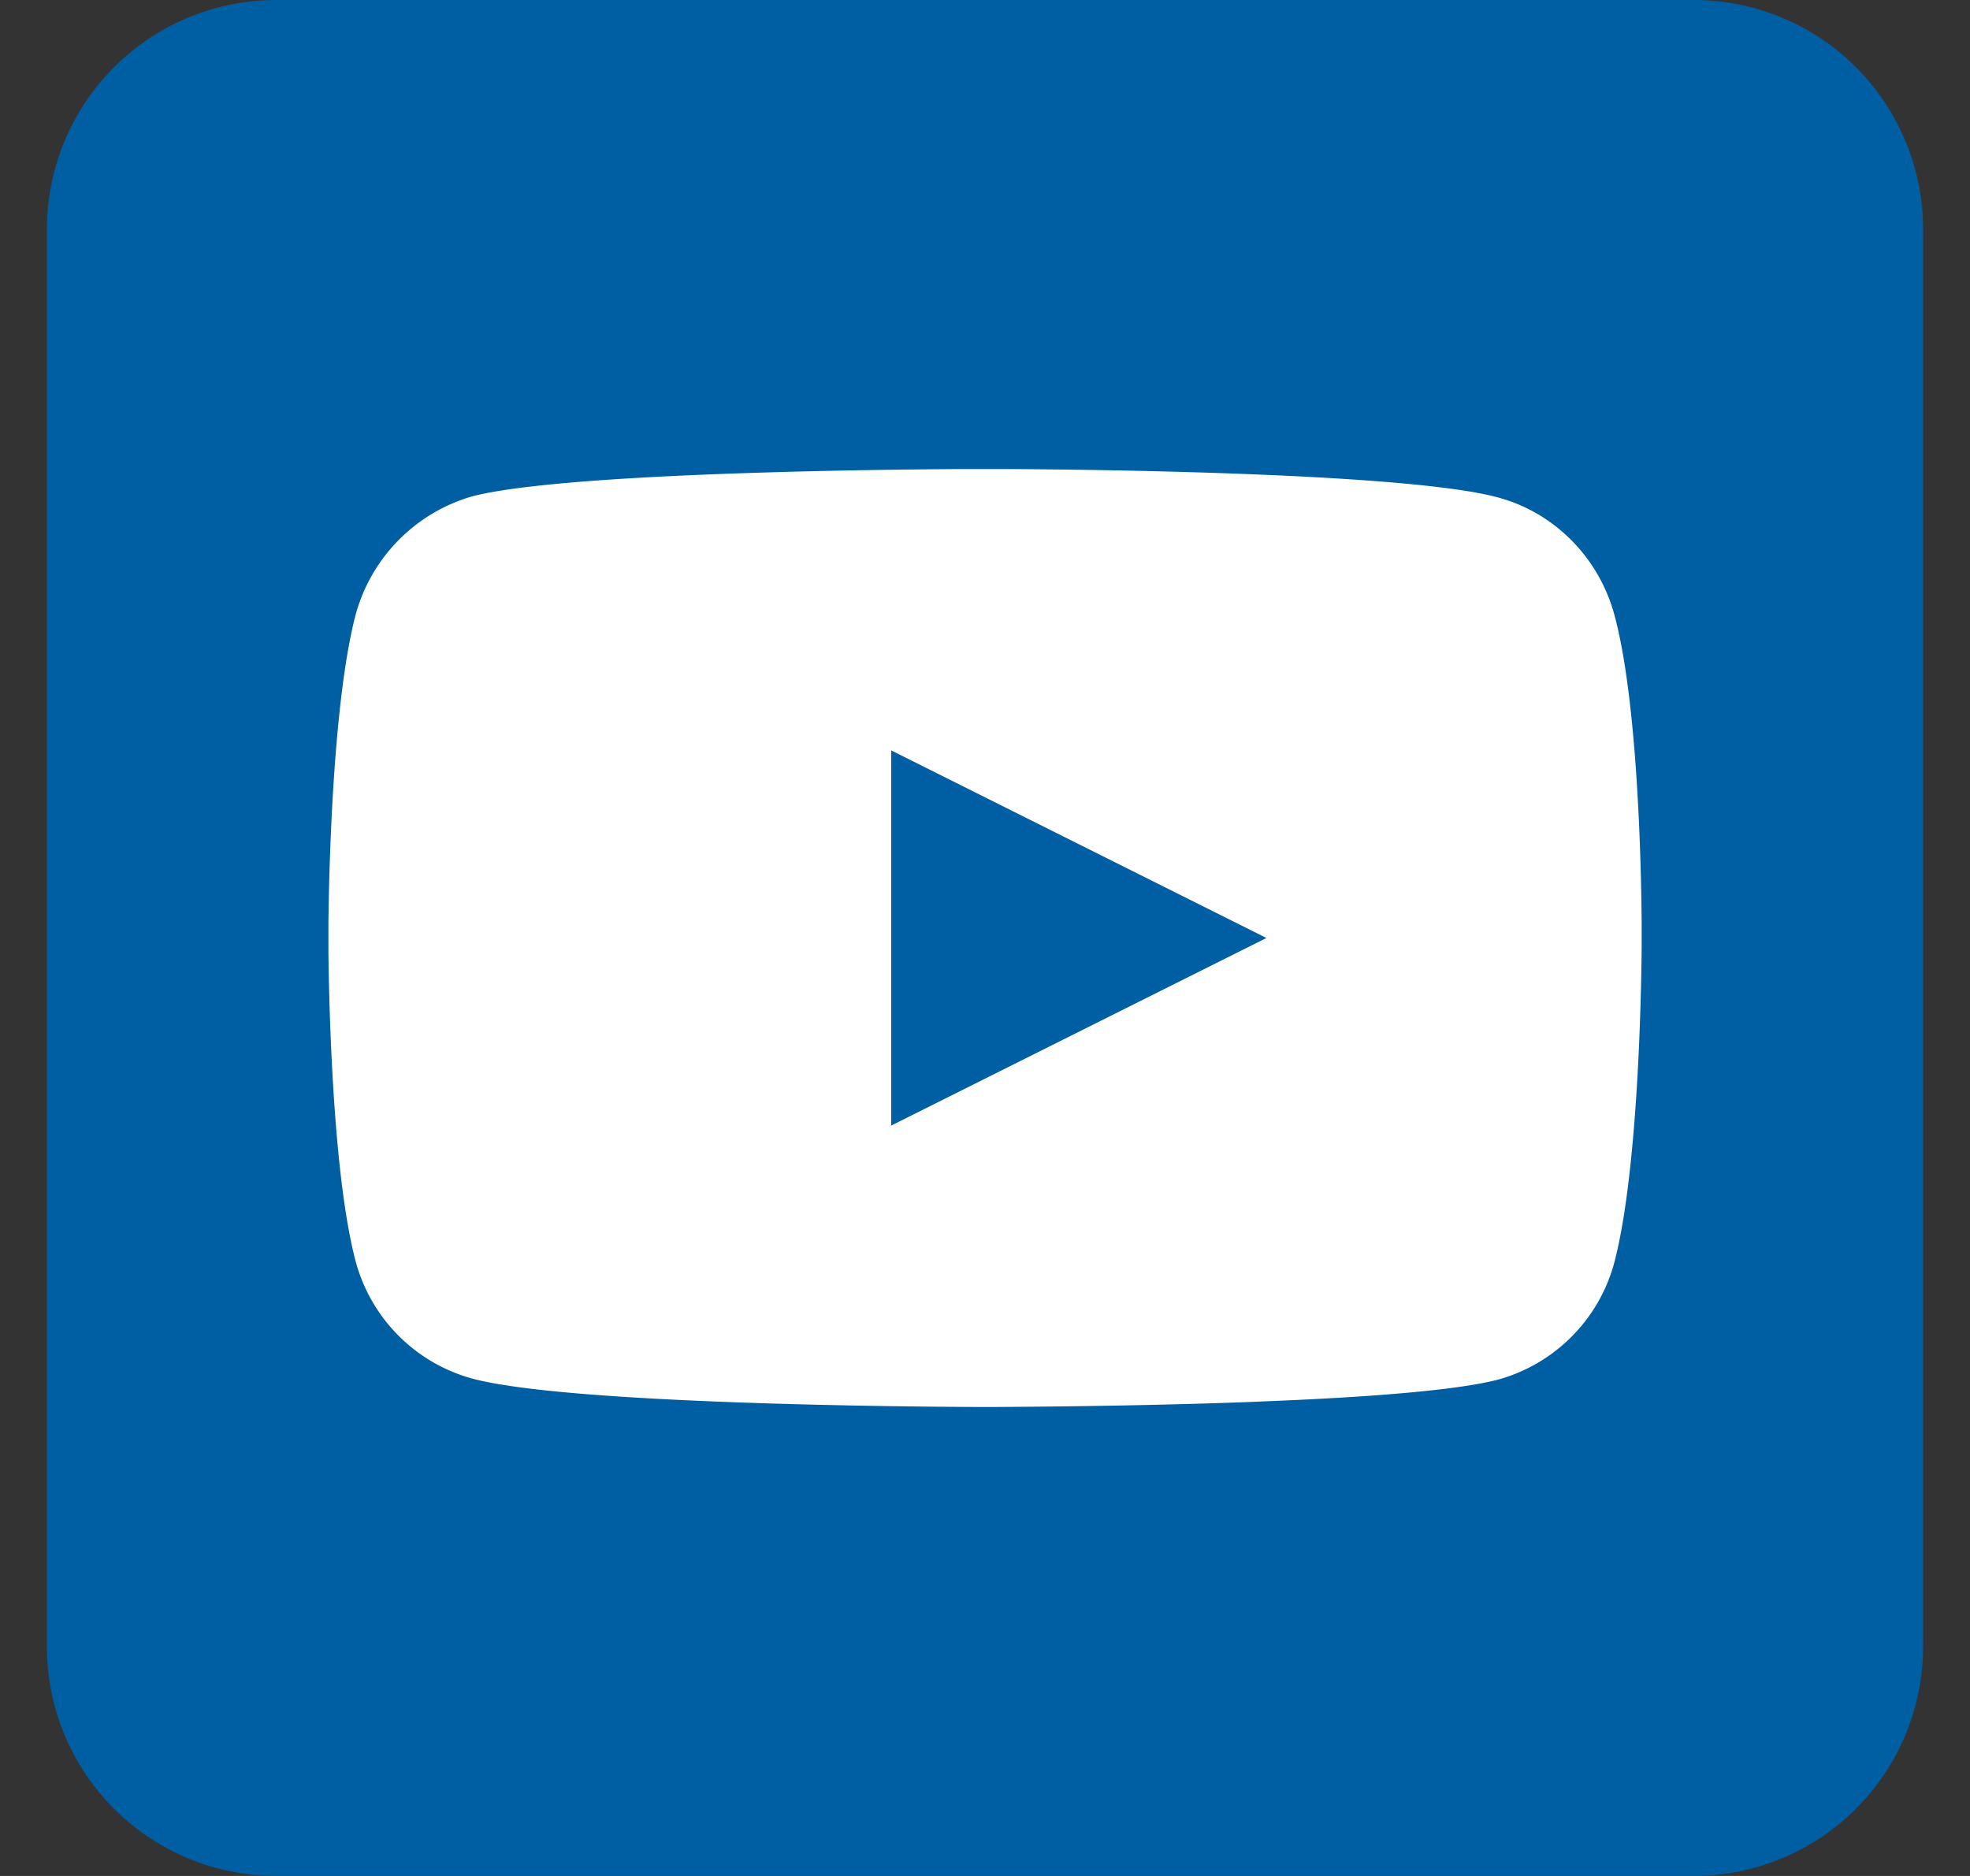
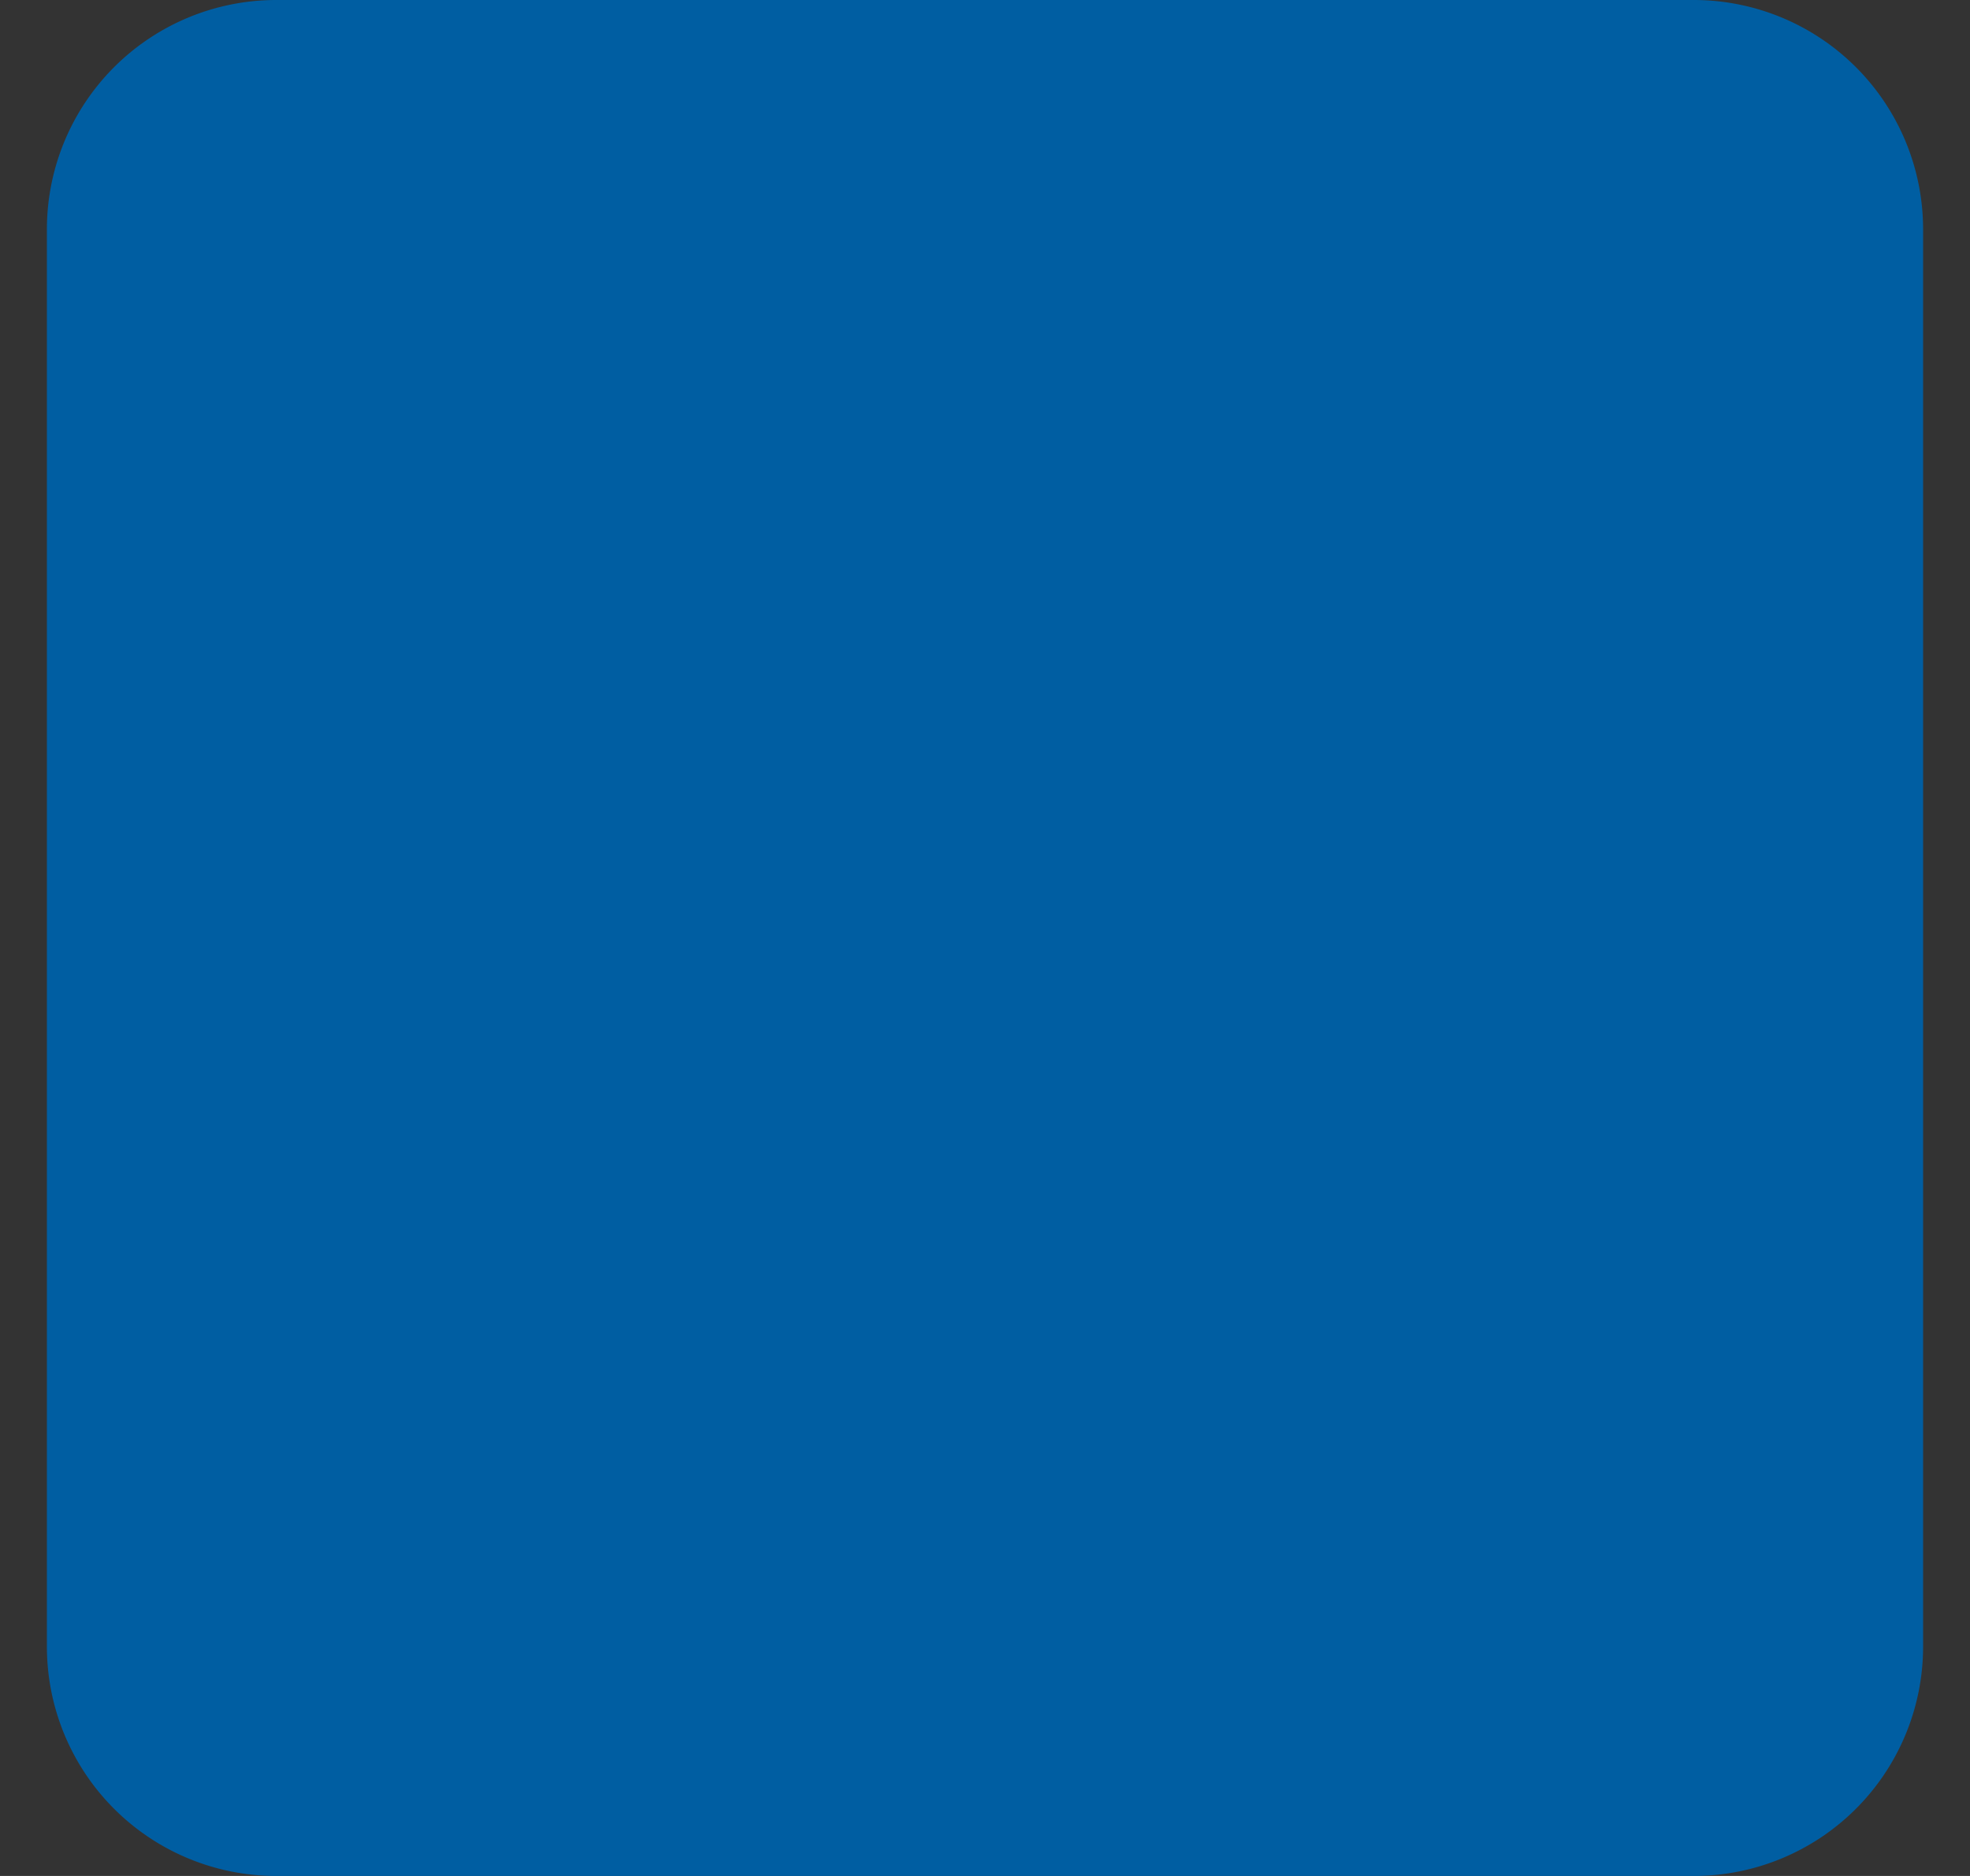
<svg xmlns="http://www.w3.org/2000/svg" width="21" height="20">
  <rect width="100%" height="100%" fill="#333333" stroke="none" />
  <g fill="none">
    <path d="M18.056 0A2.445 2.445 0 0120.5 2.444v15.112A2.445 2.445 0 0118.056 20H2.944A2.445 2.445 0 01.5 17.556V2.444A2.445 2.445 0 012.944 0h15.112z" fill="#005EA2" />
-     <path d="M10.792 5.001c.997.006 4.261.047 5.186.305.6.165 1.072.647 1.234 1.259.251.939.284 2.732.288 3.282v.259c-.004.445-.035 2.357-.288 3.341a1.772 1.772 0 01-1.234 1.259c-.411.11-1.284.18-2.215.222l-.468.02c-1.174.043-2.332.05-2.686.052h-.218c-.682-.003-4.366-.029-5.369-.306a1.772 1.772 0 01-1.234-1.259c-.242-.929-.28-2.72-.287-3.27v-.329c.006-.547.045-2.332.287-3.271a1.808 1.808 0 011.234-1.27c.925-.249 4.189-.288 5.186-.294zM9.5 8v4l4-2-4-2z" fill="#FFF" />
  </g>
</svg>